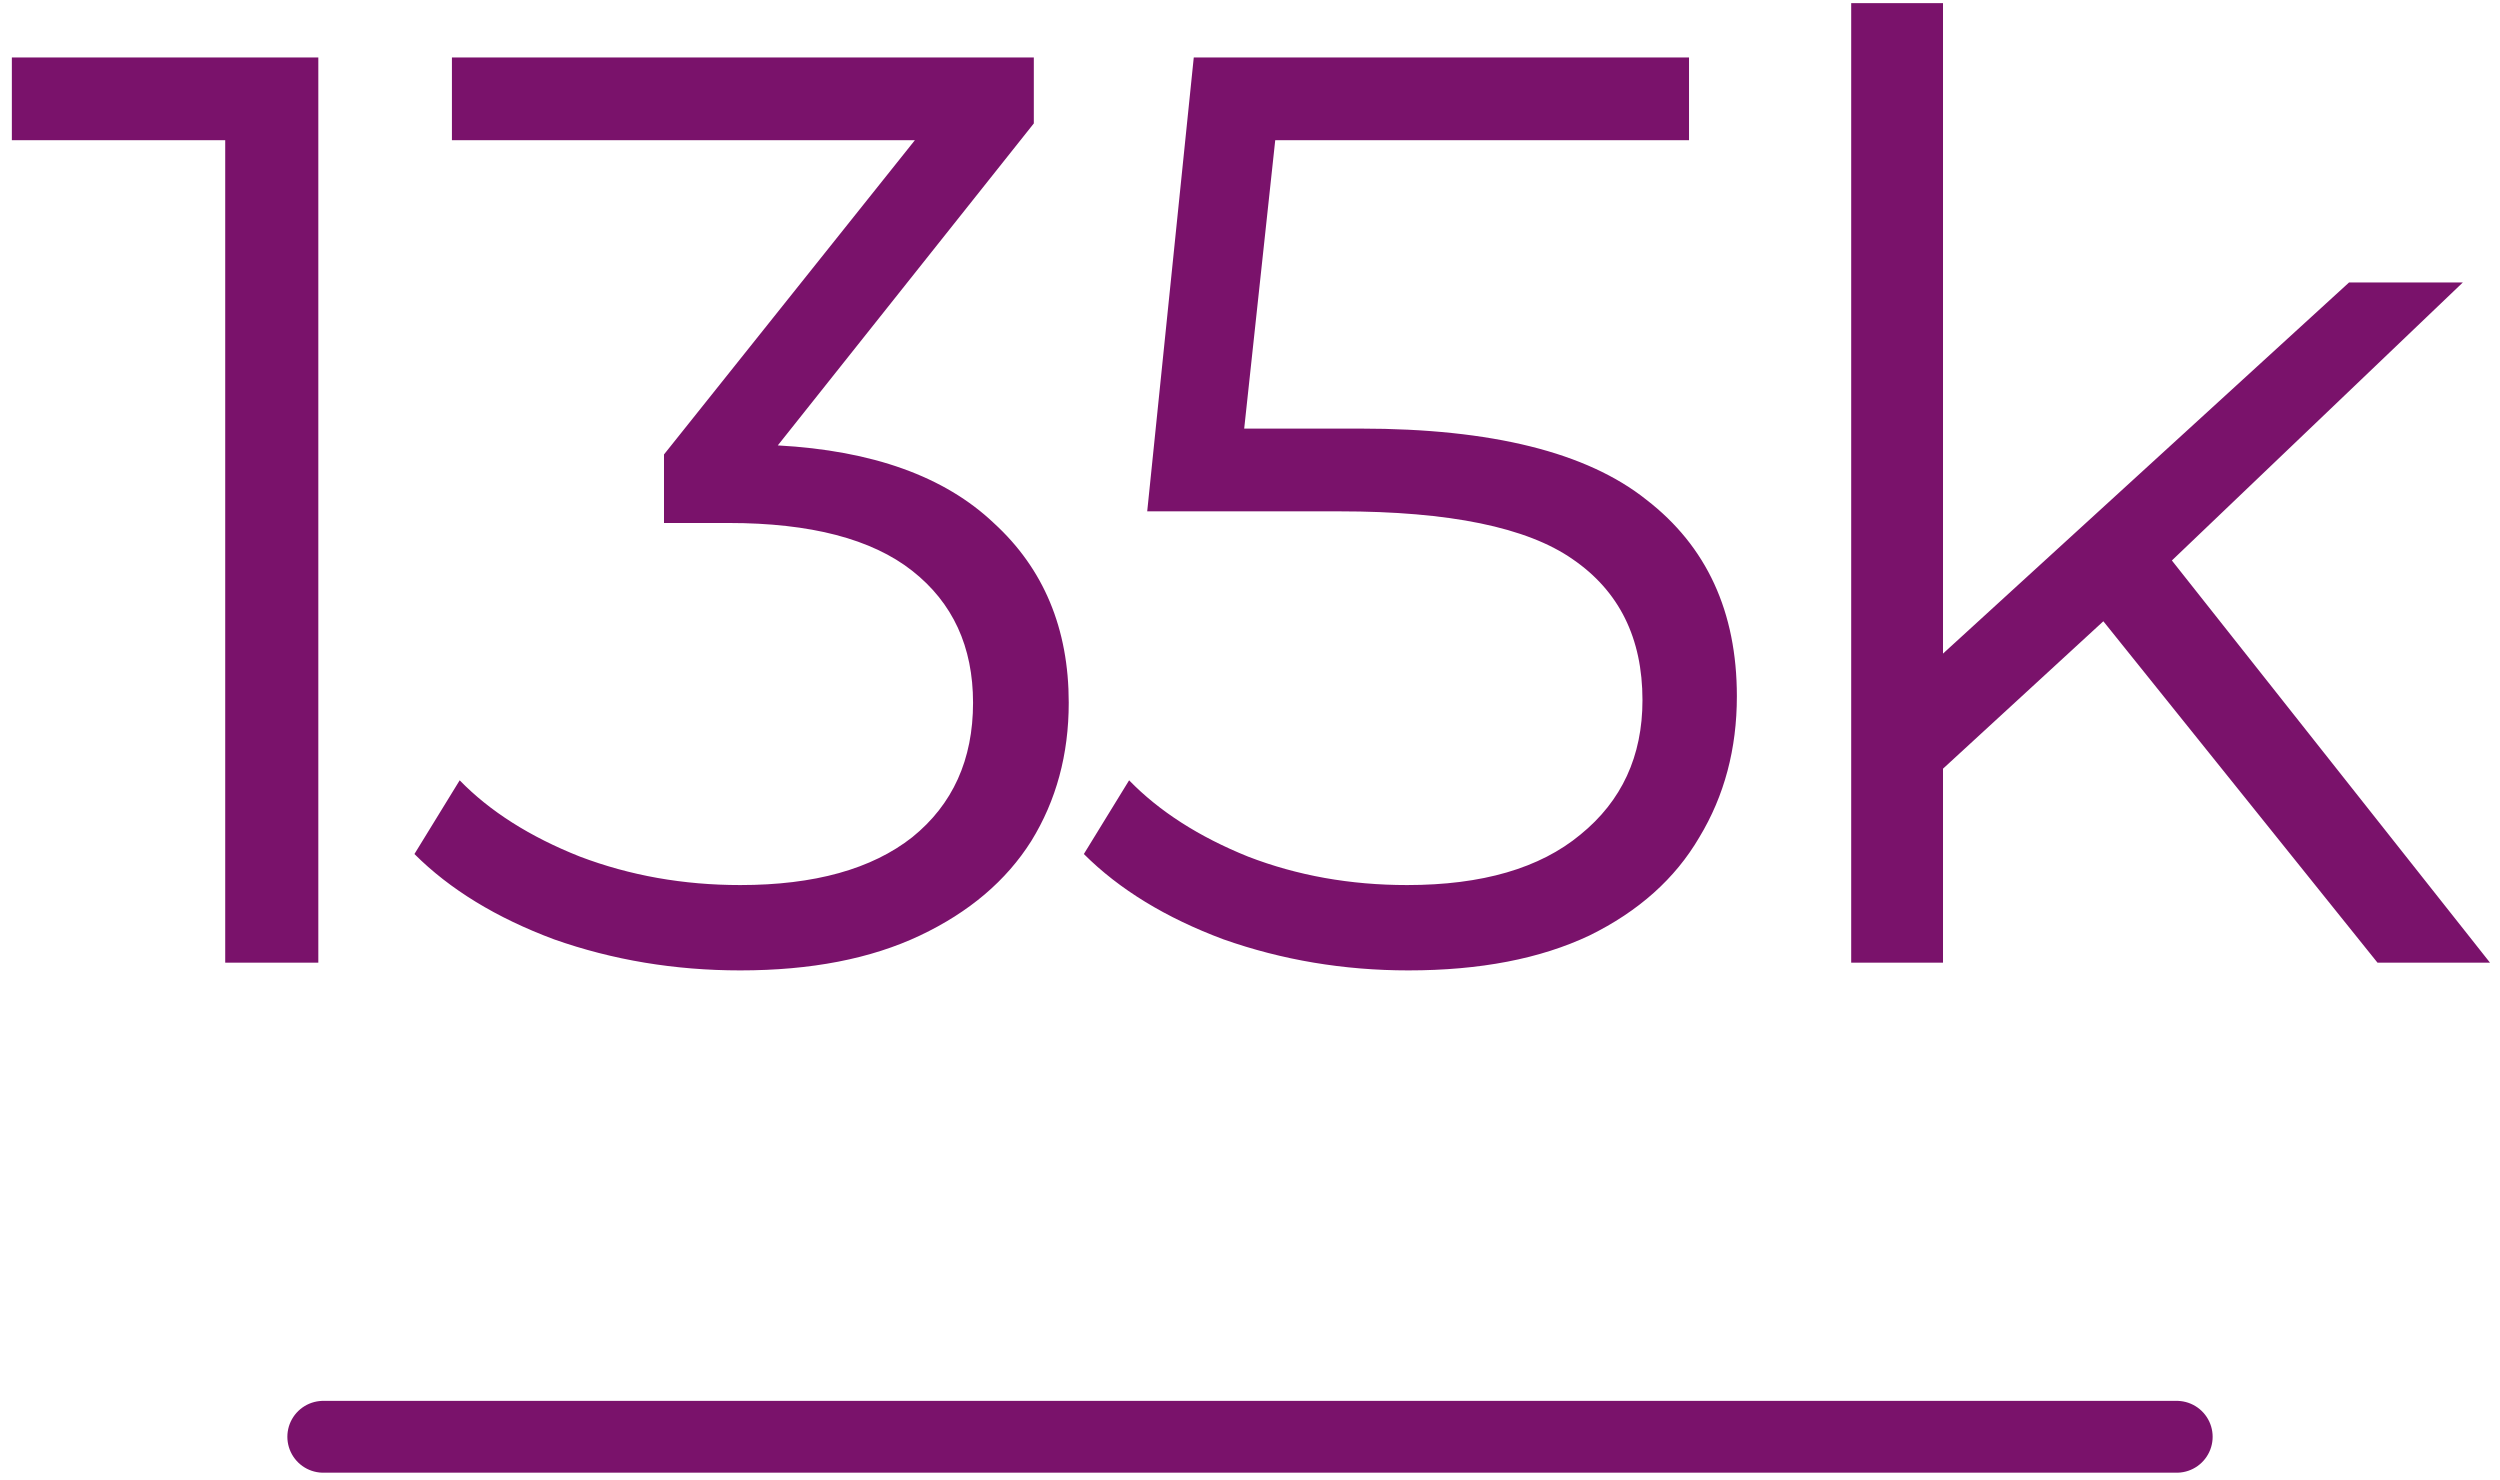
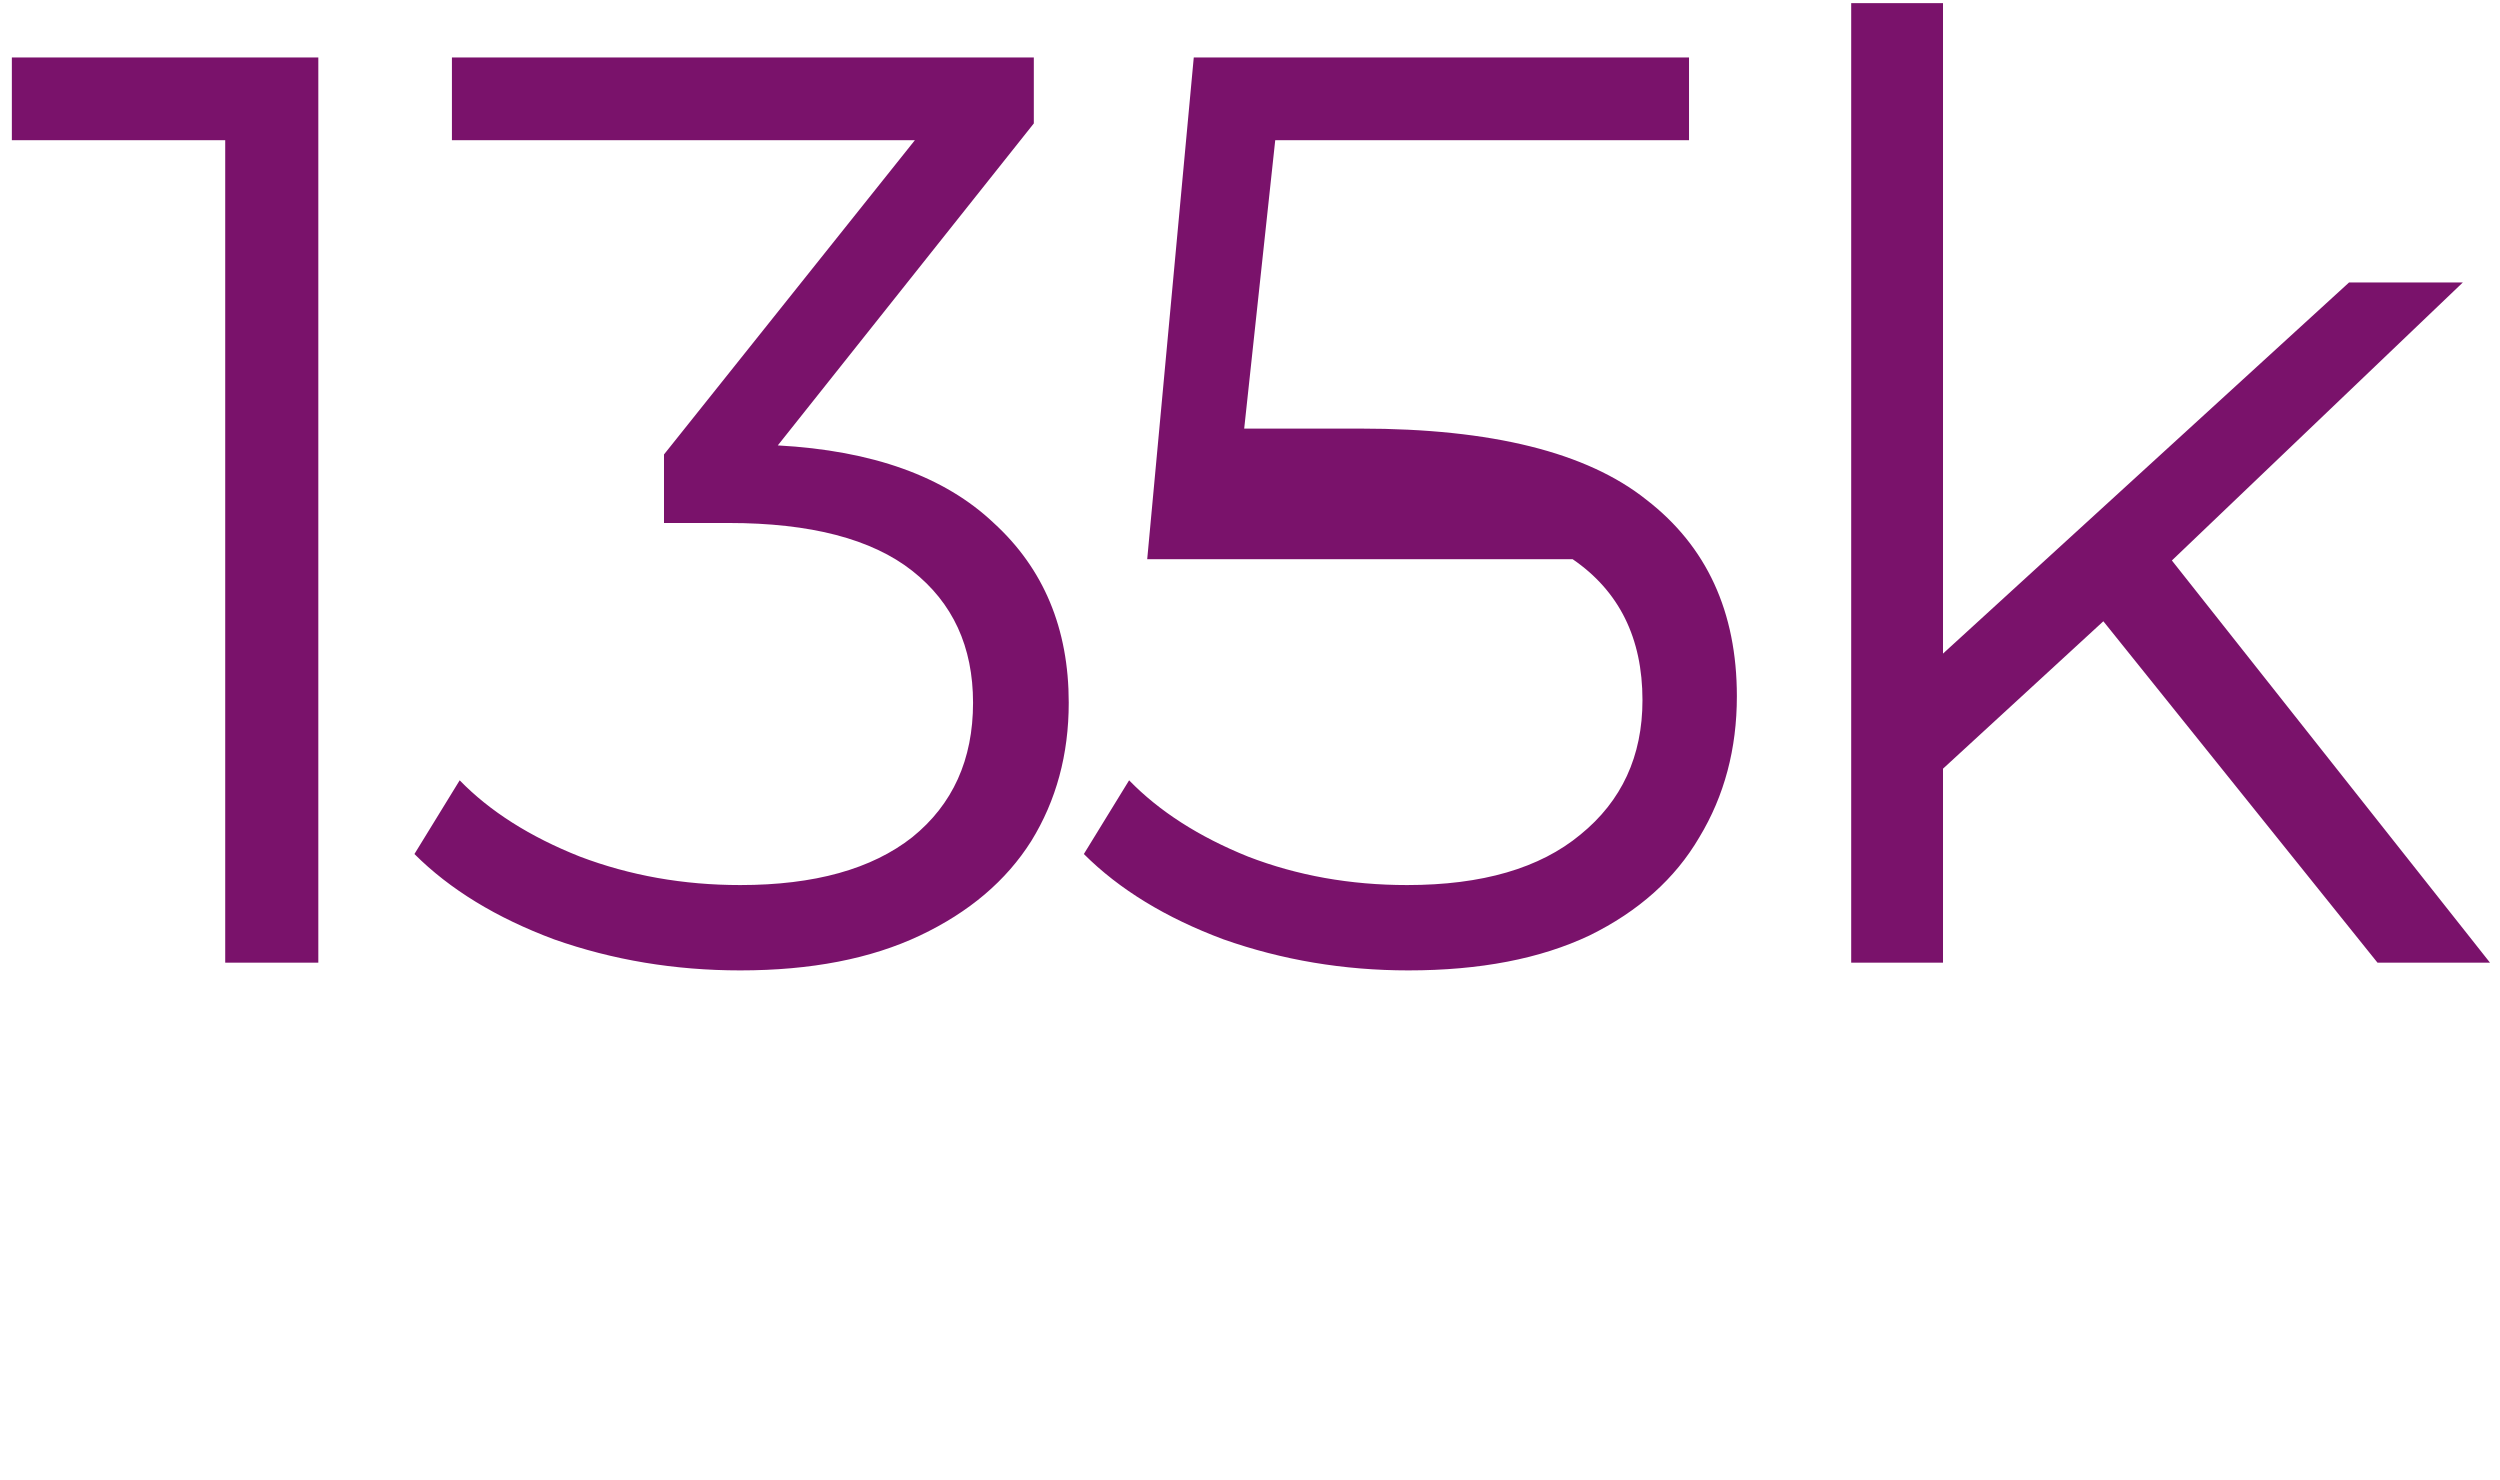
<svg xmlns="http://www.w3.org/2000/svg" width="174" height="103" viewBox="0 0 174 103" fill="none">
-   <path d="M22.155 4V67H15.675V9.76H0.825V4H22.155ZM54.134 31C60.734 31.36 65.744 33.16 69.164 36.4C72.644 39.58 74.384 43.75 74.384 48.91C74.384 52.51 73.514 55.72 71.774 58.54C70.034 61.3 67.454 63.49 64.034 65.11C60.614 66.73 56.444 67.54 51.524 67.54C46.964 67.54 42.644 66.82 38.564 65.38C34.544 63.88 31.304 61.9 28.844 59.44L31.994 54.31C34.094 56.47 36.884 58.24 40.364 59.62C43.844 60.94 47.564 61.6 51.524 61.6C56.684 61.6 60.674 60.49 63.494 58.27C66.314 55.99 67.724 52.87 67.724 48.91C67.724 45.01 66.314 41.95 63.494 39.73C60.674 37.51 56.414 36.4 50.714 36.4H46.214V31.63L63.674 9.76H31.454V4H71.954V8.59L54.134 31ZM94.696 29.83C103.816 29.83 110.446 31.48 114.586 34.78C118.786 38.02 120.886 42.58 120.886 48.46C120.886 52.12 120.016 55.39 118.276 58.27C116.596 61.15 114.046 63.43 110.626 65.11C107.206 66.73 103.006 67.54 98.026 67.54C93.526 67.54 89.236 66.82 85.156 65.38C81.136 63.88 77.896 61.9 75.436 59.44L78.586 54.31C80.686 56.47 83.446 58.24 86.866 59.62C90.286 60.94 93.976 61.6 97.936 61.6C103.156 61.6 107.176 60.43 109.996 58.09C112.876 55.75 114.316 52.63 114.316 48.73C114.316 44.41 112.696 41.14 109.456 38.92C106.276 36.7 100.876 35.59 93.256 35.59H79.846L83.086 4H117.556V9.76H88.756L86.596 29.83H94.696ZM146.393 43.24L135.233 53.5V67H128.843V0.22H135.233V45.49L163.493 19.66H171.413L151.163 39.01L173.303 67H165.473L146.393 43.24Z" fill="#7A126B" />
-   <path d="M22.5 100H151.5" stroke="#7A126B" stroke-width="5" stroke-linecap="round" />
+   <path d="M22.155 4V67H15.675V9.76H0.825V4H22.155ZM54.134 31C60.734 31.36 65.744 33.16 69.164 36.4C72.644 39.58 74.384 43.75 74.384 48.91C74.384 52.51 73.514 55.72 71.774 58.54C70.034 61.3 67.454 63.49 64.034 65.11C60.614 66.73 56.444 67.54 51.524 67.54C46.964 67.54 42.644 66.82 38.564 65.38C34.544 63.88 31.304 61.9 28.844 59.44L31.994 54.31C34.094 56.47 36.884 58.24 40.364 59.62C43.844 60.94 47.564 61.6 51.524 61.6C56.684 61.6 60.674 60.49 63.494 58.27C66.314 55.99 67.724 52.87 67.724 48.91C67.724 45.01 66.314 41.95 63.494 39.73C60.674 37.51 56.414 36.4 50.714 36.4H46.214V31.63L63.674 9.76H31.454V4H71.954V8.59L54.134 31ZM94.696 29.83C103.816 29.83 110.446 31.48 114.586 34.78C118.786 38.02 120.886 42.58 120.886 48.46C120.886 52.12 120.016 55.39 118.276 58.27C116.596 61.15 114.046 63.43 110.626 65.11C107.206 66.73 103.006 67.54 98.026 67.54C93.526 67.54 89.236 66.82 85.156 65.38C81.136 63.88 77.896 61.9 75.436 59.44L78.586 54.31C80.686 56.47 83.446 58.24 86.866 59.62C90.286 60.94 93.976 61.6 97.936 61.6C103.156 61.6 107.176 60.43 109.996 58.09C112.876 55.75 114.316 52.63 114.316 48.73C114.316 44.41 112.696 41.14 109.456 38.92H79.846L83.086 4H117.556V9.76H88.756L86.596 29.83H94.696ZM146.393 43.24L135.233 53.5V67H128.843V0.22H135.233V45.49L163.493 19.66H171.413L151.163 39.01L173.303 67H165.473L146.393 43.24Z" fill="#7A126B" />
</svg>